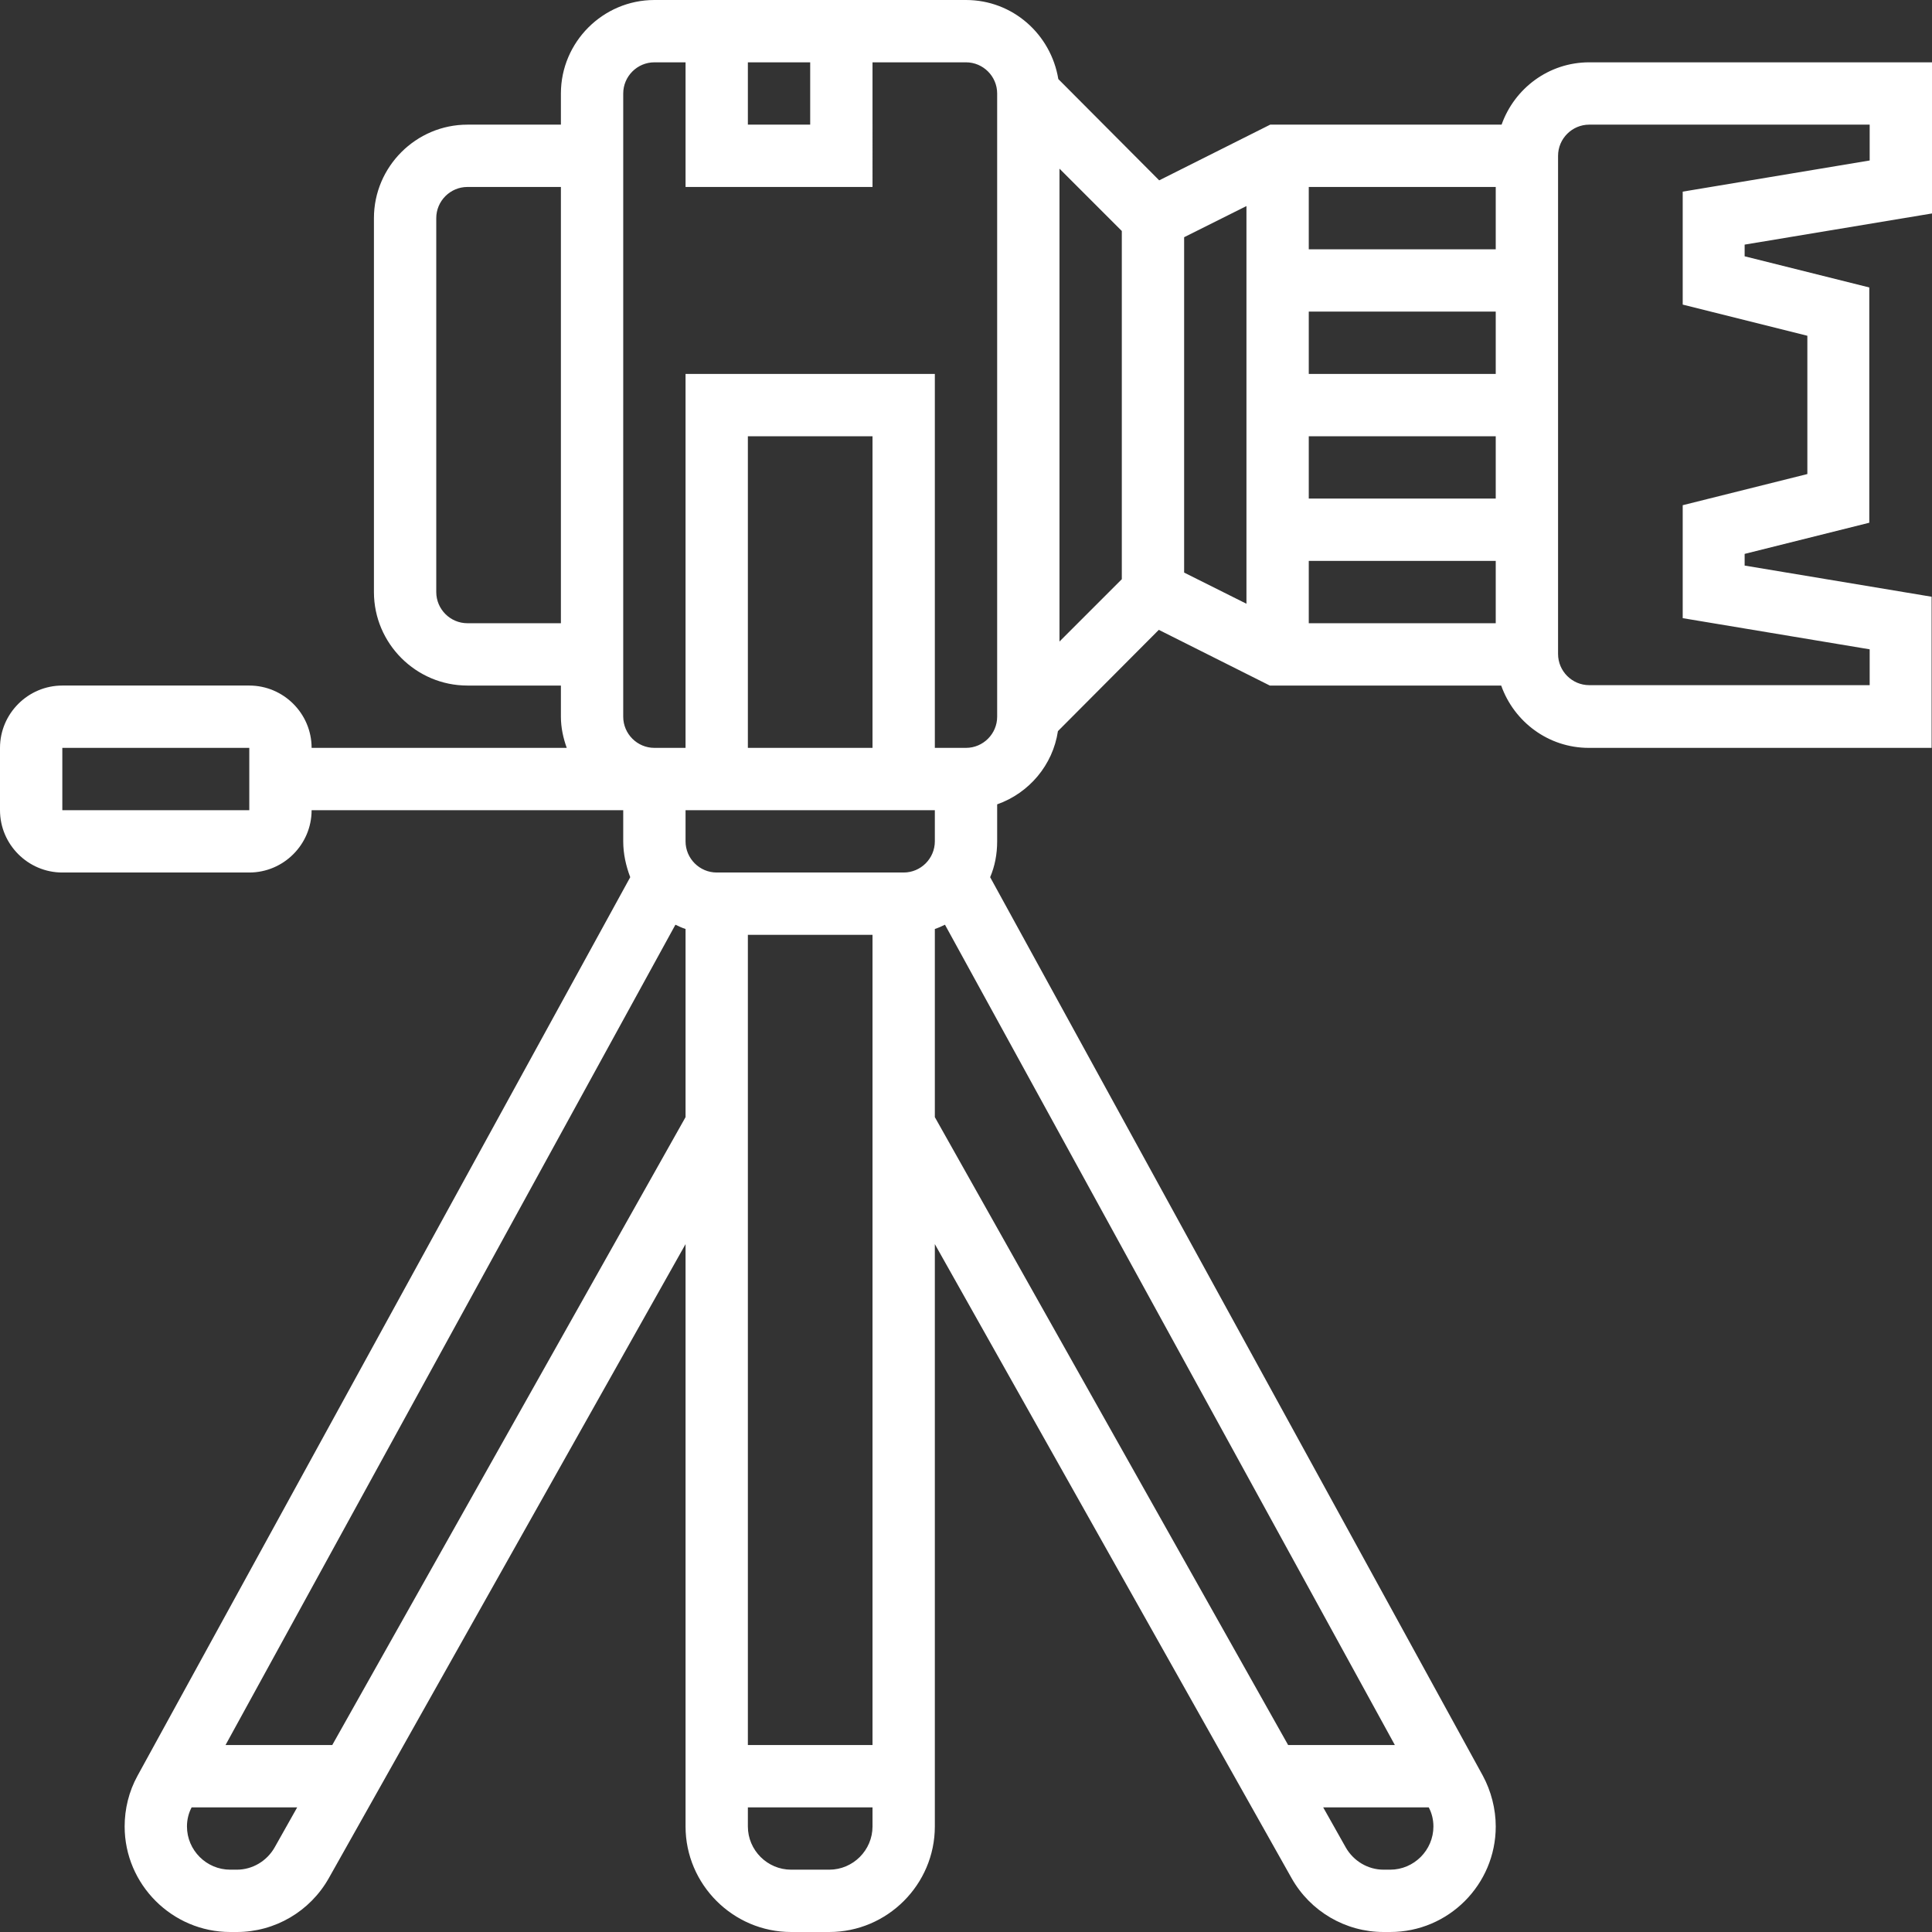
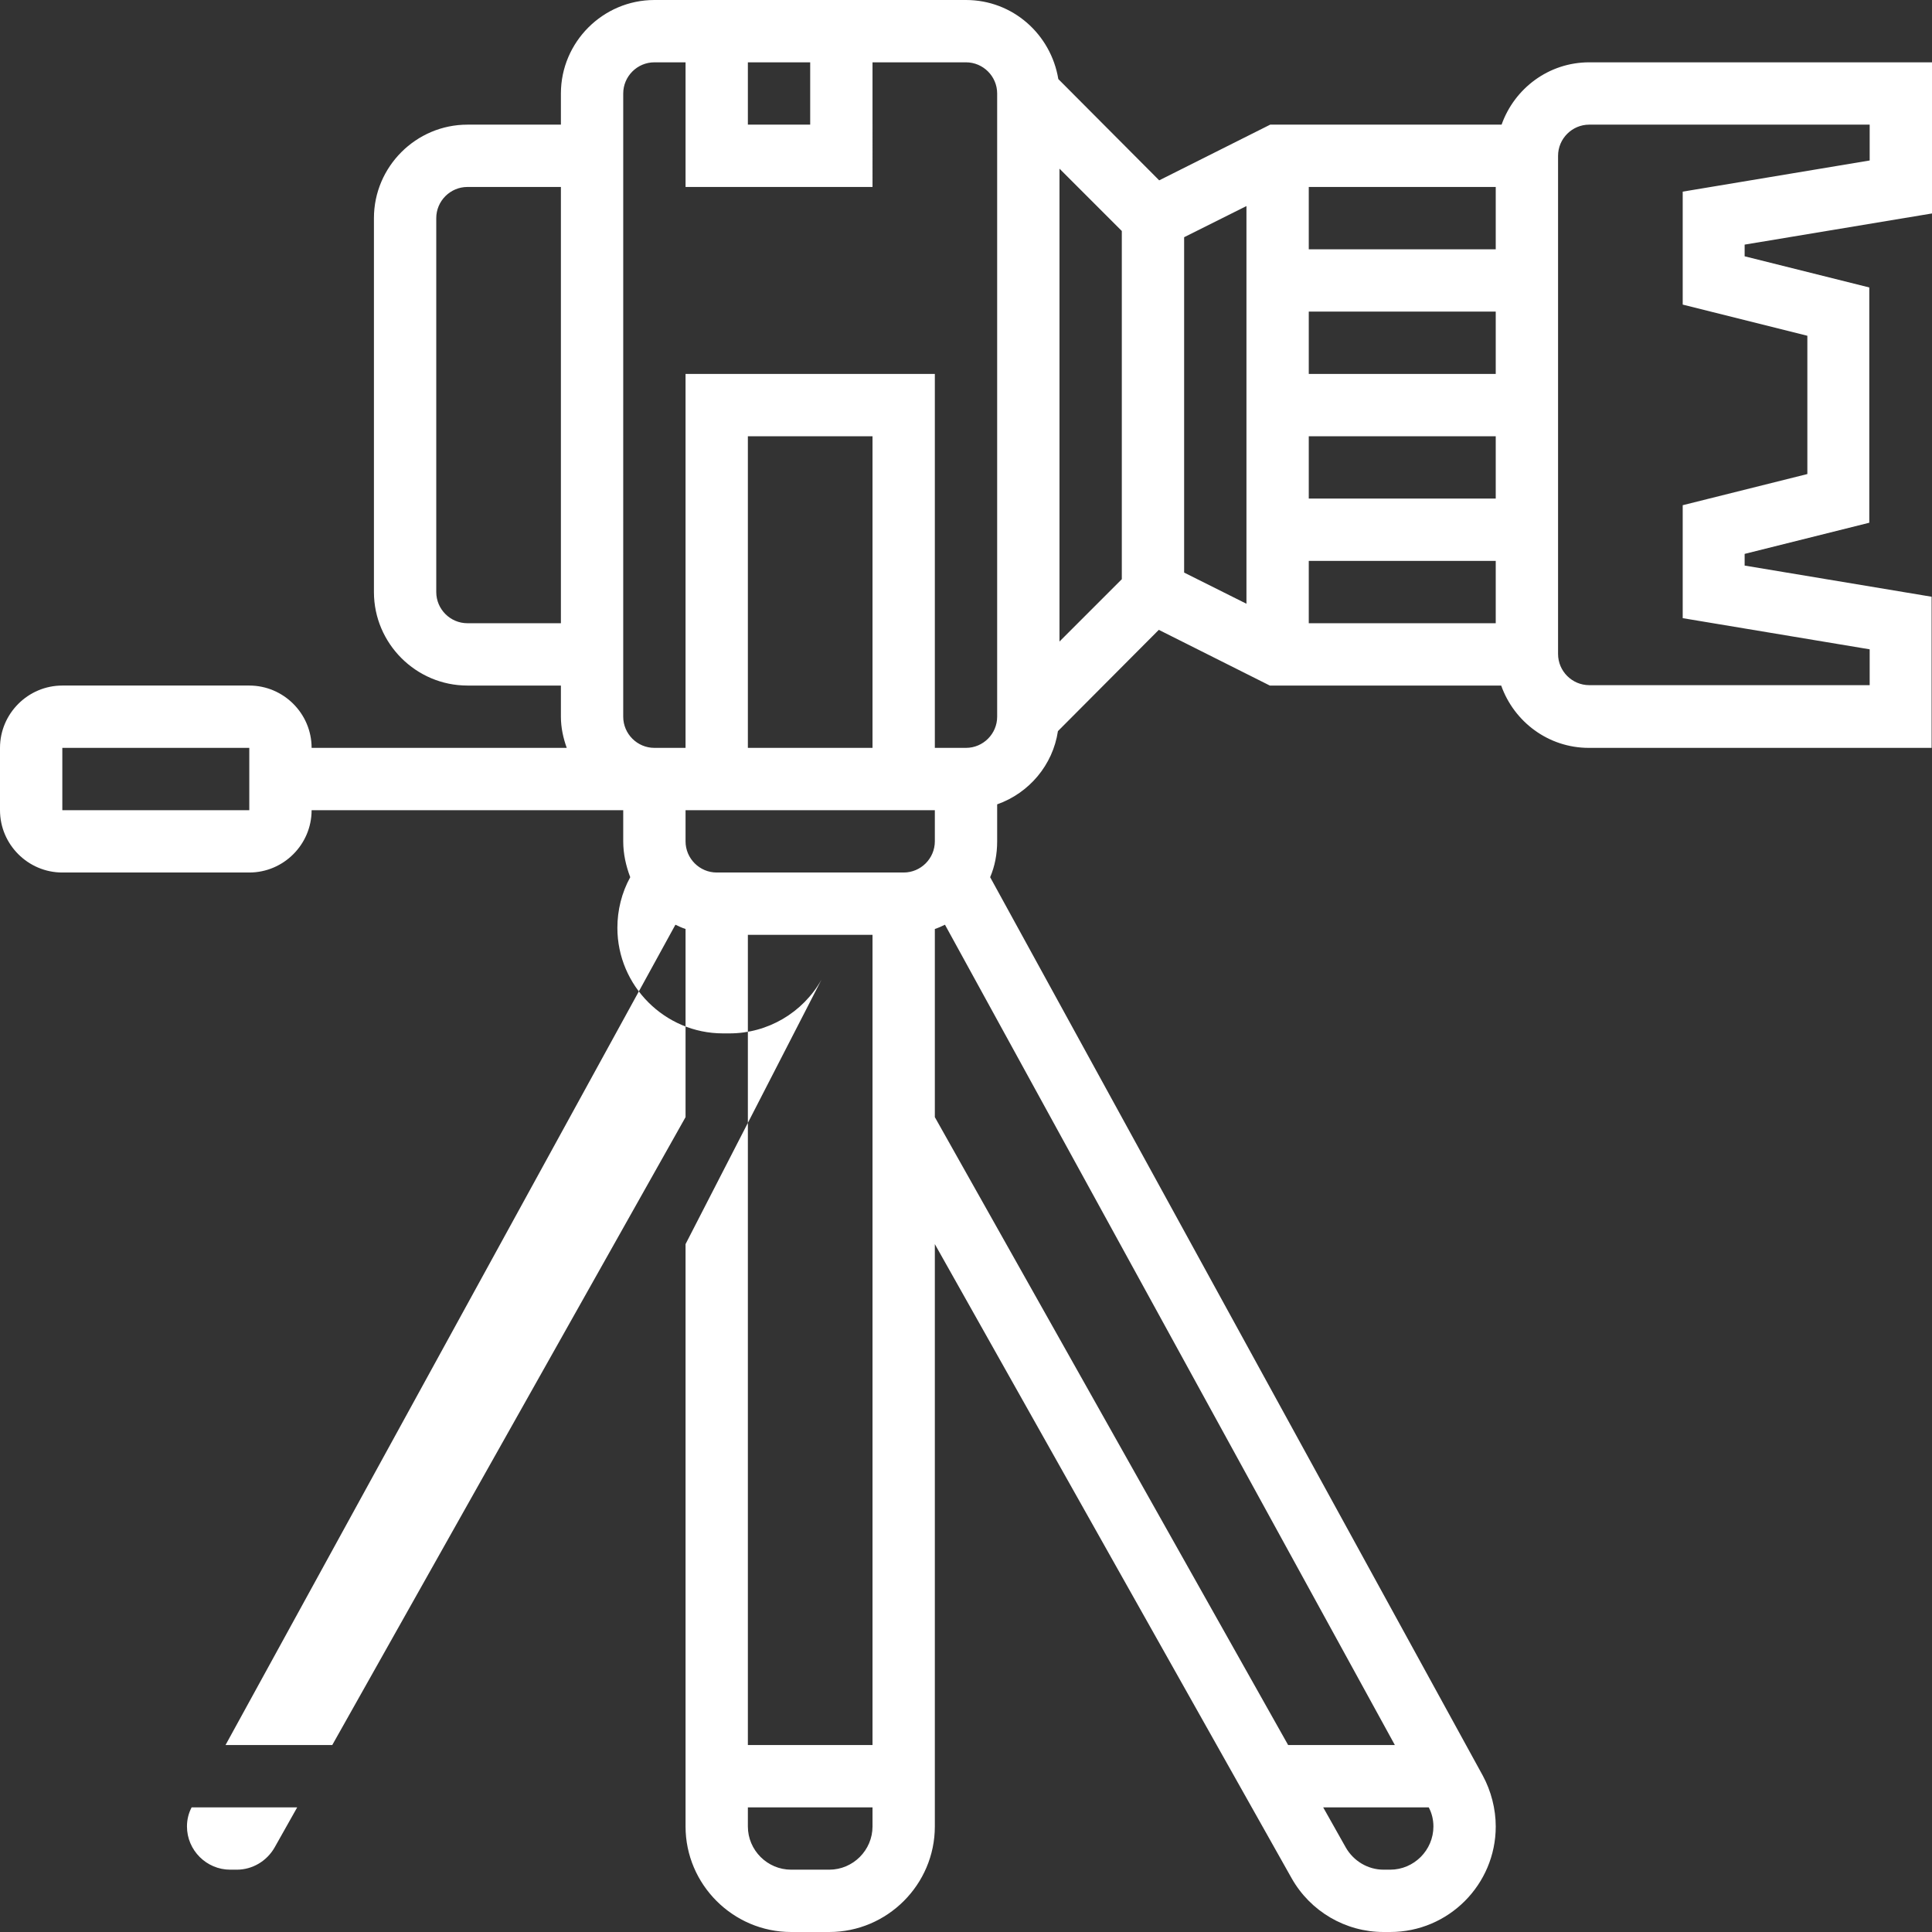
<svg xmlns="http://www.w3.org/2000/svg" version="1.1" id="圖層_1" x="0px" y="0px" viewBox="0 0 496 496" style="enable-background:new 0 0 496 496;" xml:space="preserve">
  <rect x="0" y="0" width="496" height="496" fill="#333333" stroke="none" />
  <style type="text/css">
	.st0{fill:#FFFFFF;}
</style>
-   <path class="st0" d="M496,54.8V16h-88c-10.4,0-19.2,6.7-22.5,16h-59.4l-28.5,14.3l-25.9-26C269.8,8.8,260,0,248,0h-80  c-13.2,0-24,10.8-24,24v8h-24c-13.2,0-24,10.8-24,24v96c0,13.2,10.8,24,24,24h24v8c0,2.8,0.6,5.5,1.5,8H80c0-8.8-7.2-16-16-16H16  c-8.8,0-16,7.2-16,16v16c0,8.8,7.2,16,16,16h48c8.8,0,16-7.2,16-16h80v8c0,3.2,0.7,6.3,1.8,9.2L35.3,455.9c-2.2,4-3.3,8.5-3.3,13  c0,14.9,12.2,27.1,27.1,27.1h1.7c9.8,0,18.8-5.3,23.6-13.8L176,319.4v149.5c0,14.9,12.2,27.1,27.1,27.1h9.8  c14.9,0,27.1-12.2,27.1-27.1V319.4l91.6,162.8c4.8,8.5,13.8,13.8,23.6,13.8h1.7c15,0,27.1-12.2,27.1-27.1c0-4.5-1.2-9.1-3.3-13  L254.2,225.2c1.2-2.8,1.8-5.9,1.8-9.2v-9.5c8.2-2.9,14.3-10.1,15.6-18.8l25.9-26l28.5,14.3h59.4c3.3,9.3,12.1,16,22.5,16h88v-38.8  l-48-8v-3l32-8V73.8l-32-8v-3L496,54.8z M64,208H16v-16h48V208z M304,60.9l16-8v102.1l-16-8V60.9z M336,144h48v16h-48V144z M336,128  v-16h48v16H336z M336,96V80h48v16H336z M336,64V48h48v16H336z M192,16h16v16h-16V16z M120,160c-4.4,0-8-3.6-8-8V56c0-4.4,3.6-8,8-8  h24v112H120z M224,240v208h-32V240H224z M232,224h-48c-4.4,0-8-3.6-8-8v-8h64v8C240,220.4,236.4,224,232,224z M224,192h-32v-80h32  V192z M60.8,480h-1.7C53,480,48,475,48,468.9c0-1.7,0.4-3.4,1.2-4.9h27.1l-5.8,10.3C68.5,477.8,64.8,480,60.8,480z M85.3,448H57.9  l115.5-210.6c0.8,0.4,1.7,0.8,2.6,1.1v48.3L85.3,448z M212.9,480h-9.8c-6.1,0-11.1-5-11.1-11.1V464h32v4.9  C224,475,219,480,212.9,480z M240,238.5c0.9-0.3,1.8-0.7,2.6-1.1L358.1,448h-27.4L240,286.8V238.5z M356.9,480h-1.7  c-4,0-7.7-2.2-9.7-5.7l-5.8-10.3h27.1c0.8,1.5,1.2,3.2,1.2,4.9C368,475,363,480,356.9,480z M256,184c0,4.4-3.6,8-8,8h-8V96h-64v96  h-8c-4.4,0-8-3.6-8-8V24c0-4.4,3.6-8,8-8h8v32h48V16h24c4.4,0,8,3.6,8,8V184z M288,148.7l-16,16V43.3l16,16V148.7z M464,86.2v35.5  l-32,8v29l48,8v9.2h-72c-4.4,0-8-3.6-8-8V40c0-4.4,3.6-8,8-8h72v9.2l-48,8v29L464,86.2z" />
+   <path class="st0" d="M496,54.8V16h-88c-10.4,0-19.2,6.7-22.5,16h-59.4l-28.5,14.3l-25.9-26C269.8,8.8,260,0,248,0h-80  c-13.2,0-24,10.8-24,24v8h-24c-13.2,0-24,10.8-24,24v96c0,13.2,10.8,24,24,24h24v8c0,2.8,0.6,5.5,1.5,8H80c0-8.8-7.2-16-16-16H16  c-8.8,0-16,7.2-16,16v16c0,8.8,7.2,16,16,16h48c8.8,0,16-7.2,16-16h80v8c0,3.2,0.7,6.3,1.8,9.2c-2.2,4-3.3,8.5-3.3,13  c0,14.9,12.2,27.1,27.1,27.1h1.7c9.8,0,18.8-5.3,23.6-13.8L176,319.4v149.5c0,14.9,12.2,27.1,27.1,27.1h9.8  c14.9,0,27.1-12.2,27.1-27.1V319.4l91.6,162.8c4.8,8.5,13.8,13.8,23.6,13.8h1.7c15,0,27.1-12.2,27.1-27.1c0-4.5-1.2-9.1-3.3-13  L254.2,225.2c1.2-2.8,1.8-5.9,1.8-9.2v-9.5c8.2-2.9,14.3-10.1,15.6-18.8l25.9-26l28.5,14.3h59.4c3.3,9.3,12.1,16,22.5,16h88v-38.8  l-48-8v-3l32-8V73.8l-32-8v-3L496,54.8z M64,208H16v-16h48V208z M304,60.9l16-8v102.1l-16-8V60.9z M336,144h48v16h-48V144z M336,128  v-16h48v16H336z M336,96V80h48v16H336z M336,64V48h48v16H336z M192,16h16v16h-16V16z M120,160c-4.4,0-8-3.6-8-8V56c0-4.4,3.6-8,8-8  h24v112H120z M224,240v208h-32V240H224z M232,224h-48c-4.4,0-8-3.6-8-8v-8h64v8C240,220.4,236.4,224,232,224z M224,192h-32v-80h32  V192z M60.8,480h-1.7C53,480,48,475,48,468.9c0-1.7,0.4-3.4,1.2-4.9h27.1l-5.8,10.3C68.5,477.8,64.8,480,60.8,480z M85.3,448H57.9  l115.5-210.6c0.8,0.4,1.7,0.8,2.6,1.1v48.3L85.3,448z M212.9,480h-9.8c-6.1,0-11.1-5-11.1-11.1V464h32v4.9  C224,475,219,480,212.9,480z M240,238.5c0.9-0.3,1.8-0.7,2.6-1.1L358.1,448h-27.4L240,286.8V238.5z M356.9,480h-1.7  c-4,0-7.7-2.2-9.7-5.7l-5.8-10.3h27.1c0.8,1.5,1.2,3.2,1.2,4.9C368,475,363,480,356.9,480z M256,184c0,4.4-3.6,8-8,8h-8V96h-64v96  h-8c-4.4,0-8-3.6-8-8V24c0-4.4,3.6-8,8-8h8v32h48V16h24c4.4,0,8,3.6,8,8V184z M288,148.7l-16,16V43.3l16,16V148.7z M464,86.2v35.5  l-32,8v29l48,8v9.2h-72c-4.4,0-8-3.6-8-8V40c0-4.4,3.6-8,8-8h72v9.2l-48,8v29L464,86.2z" />
</svg>